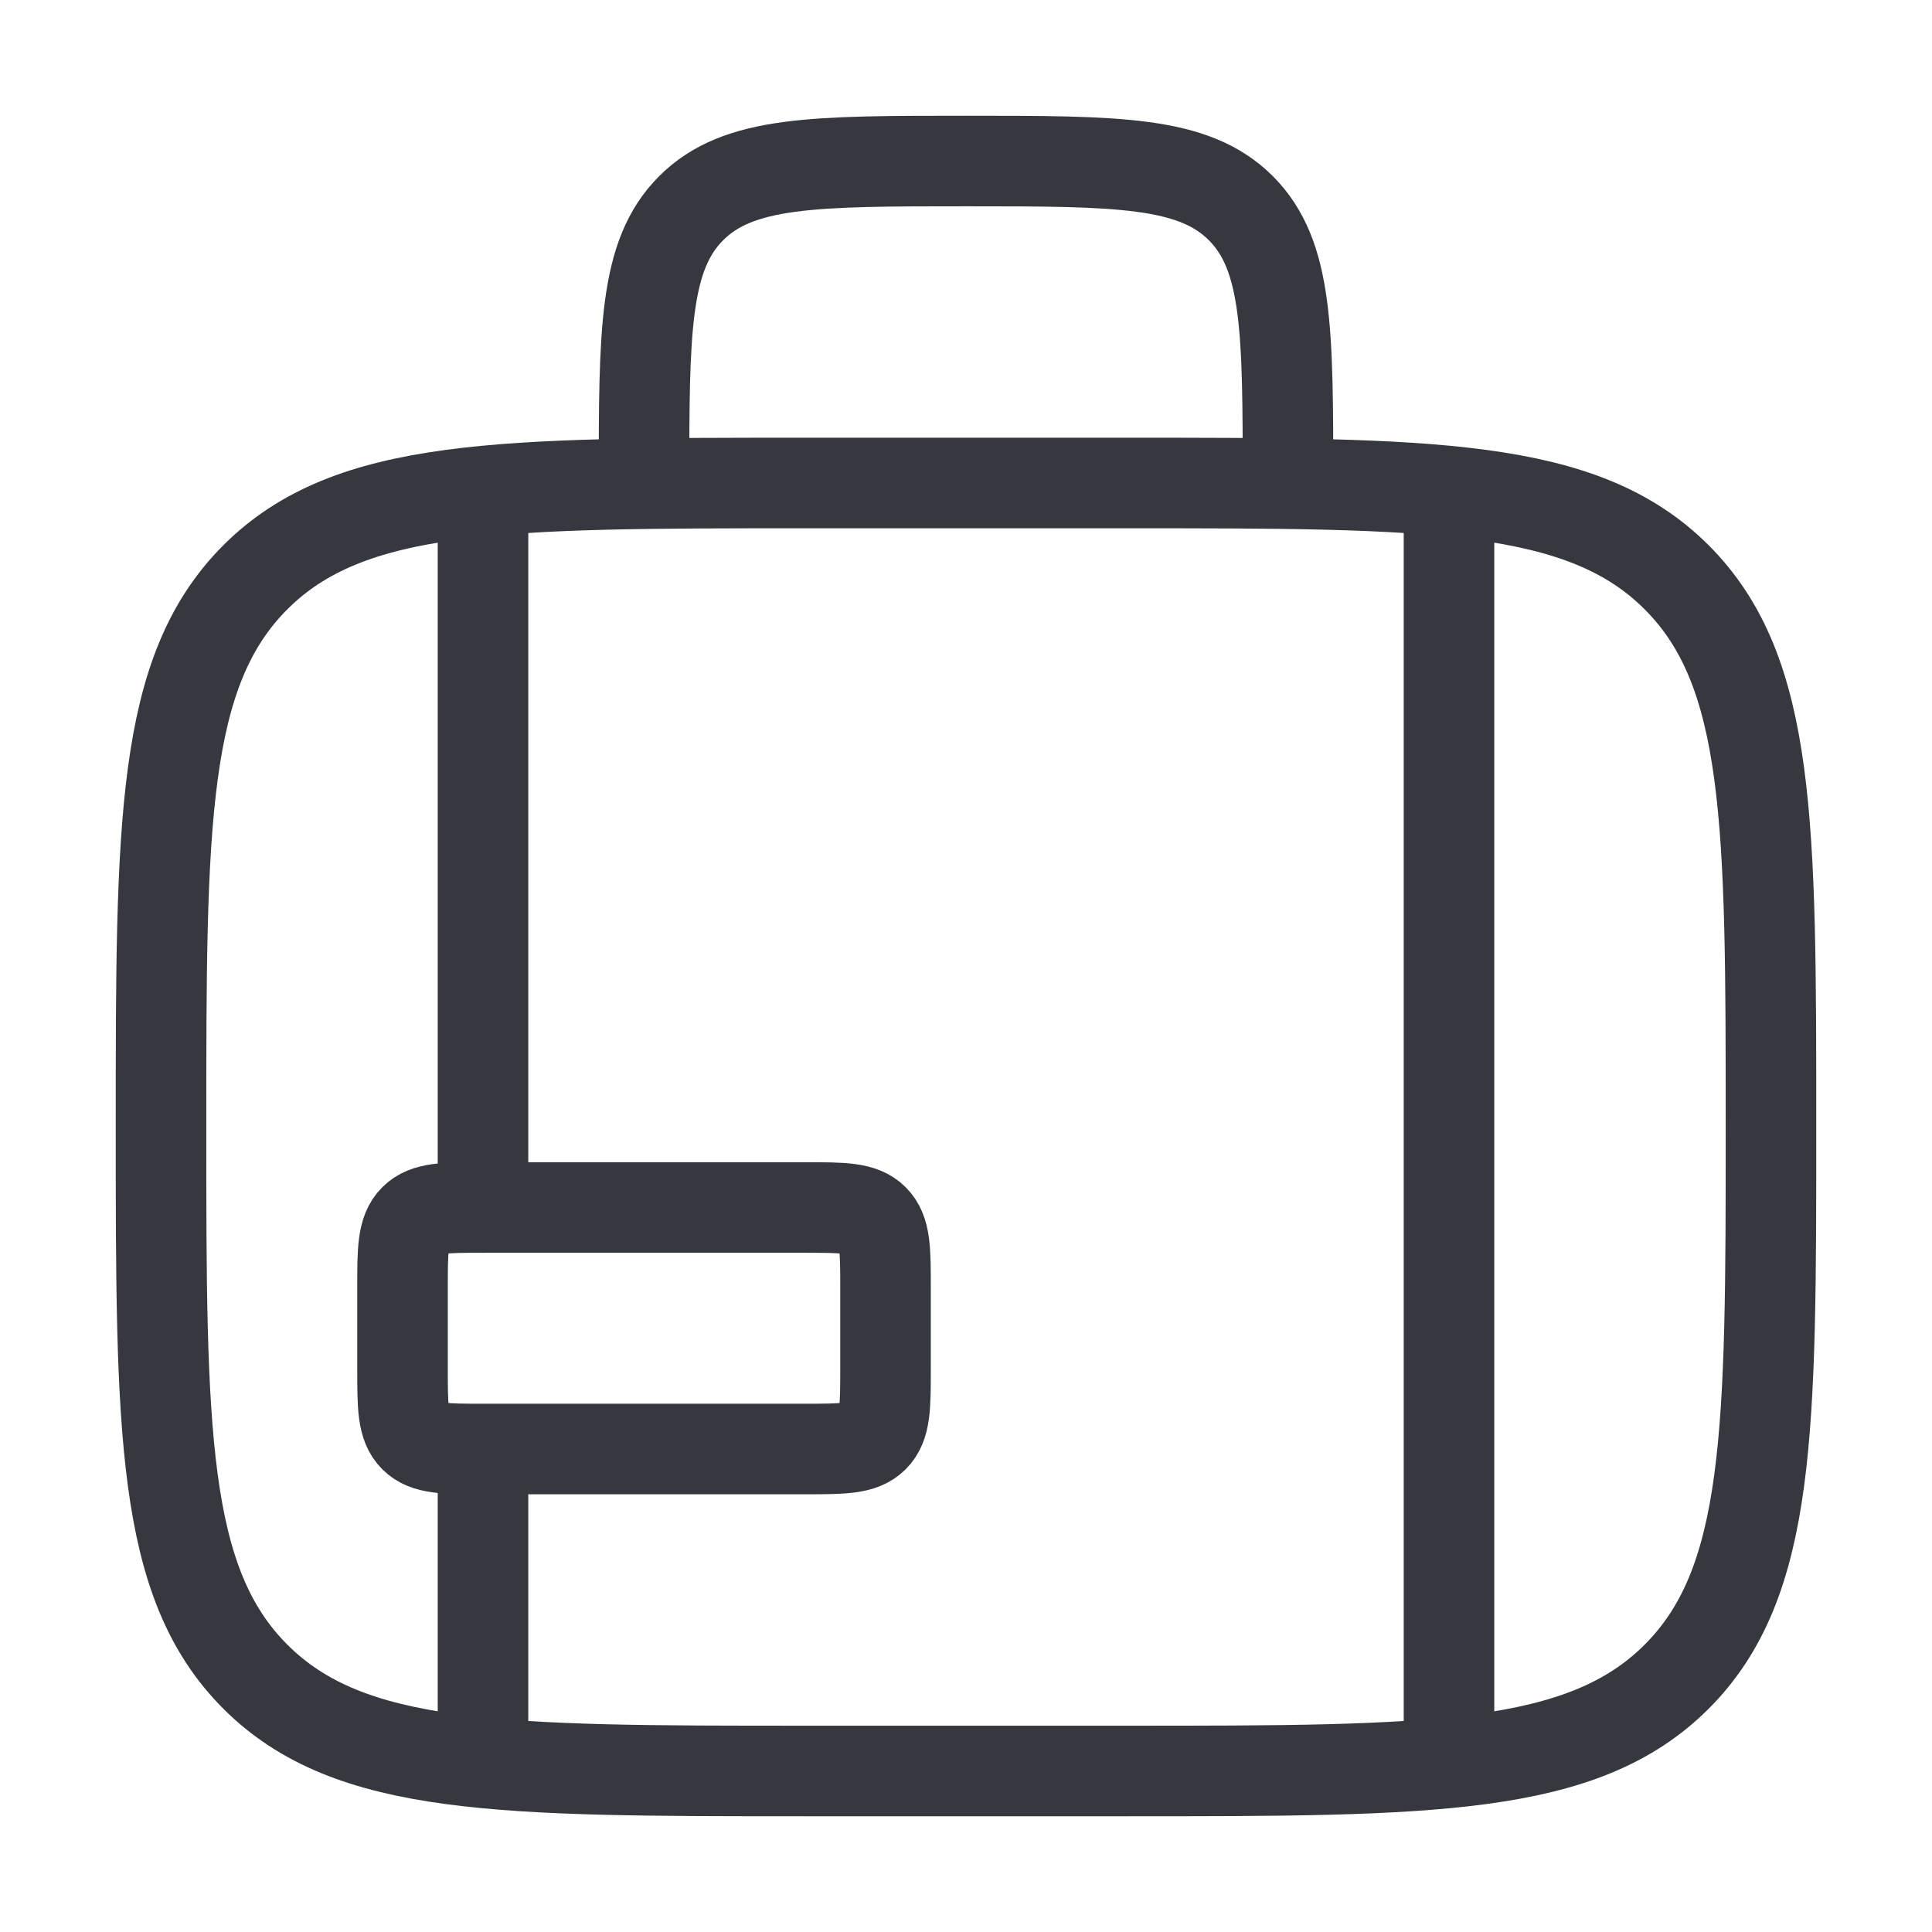
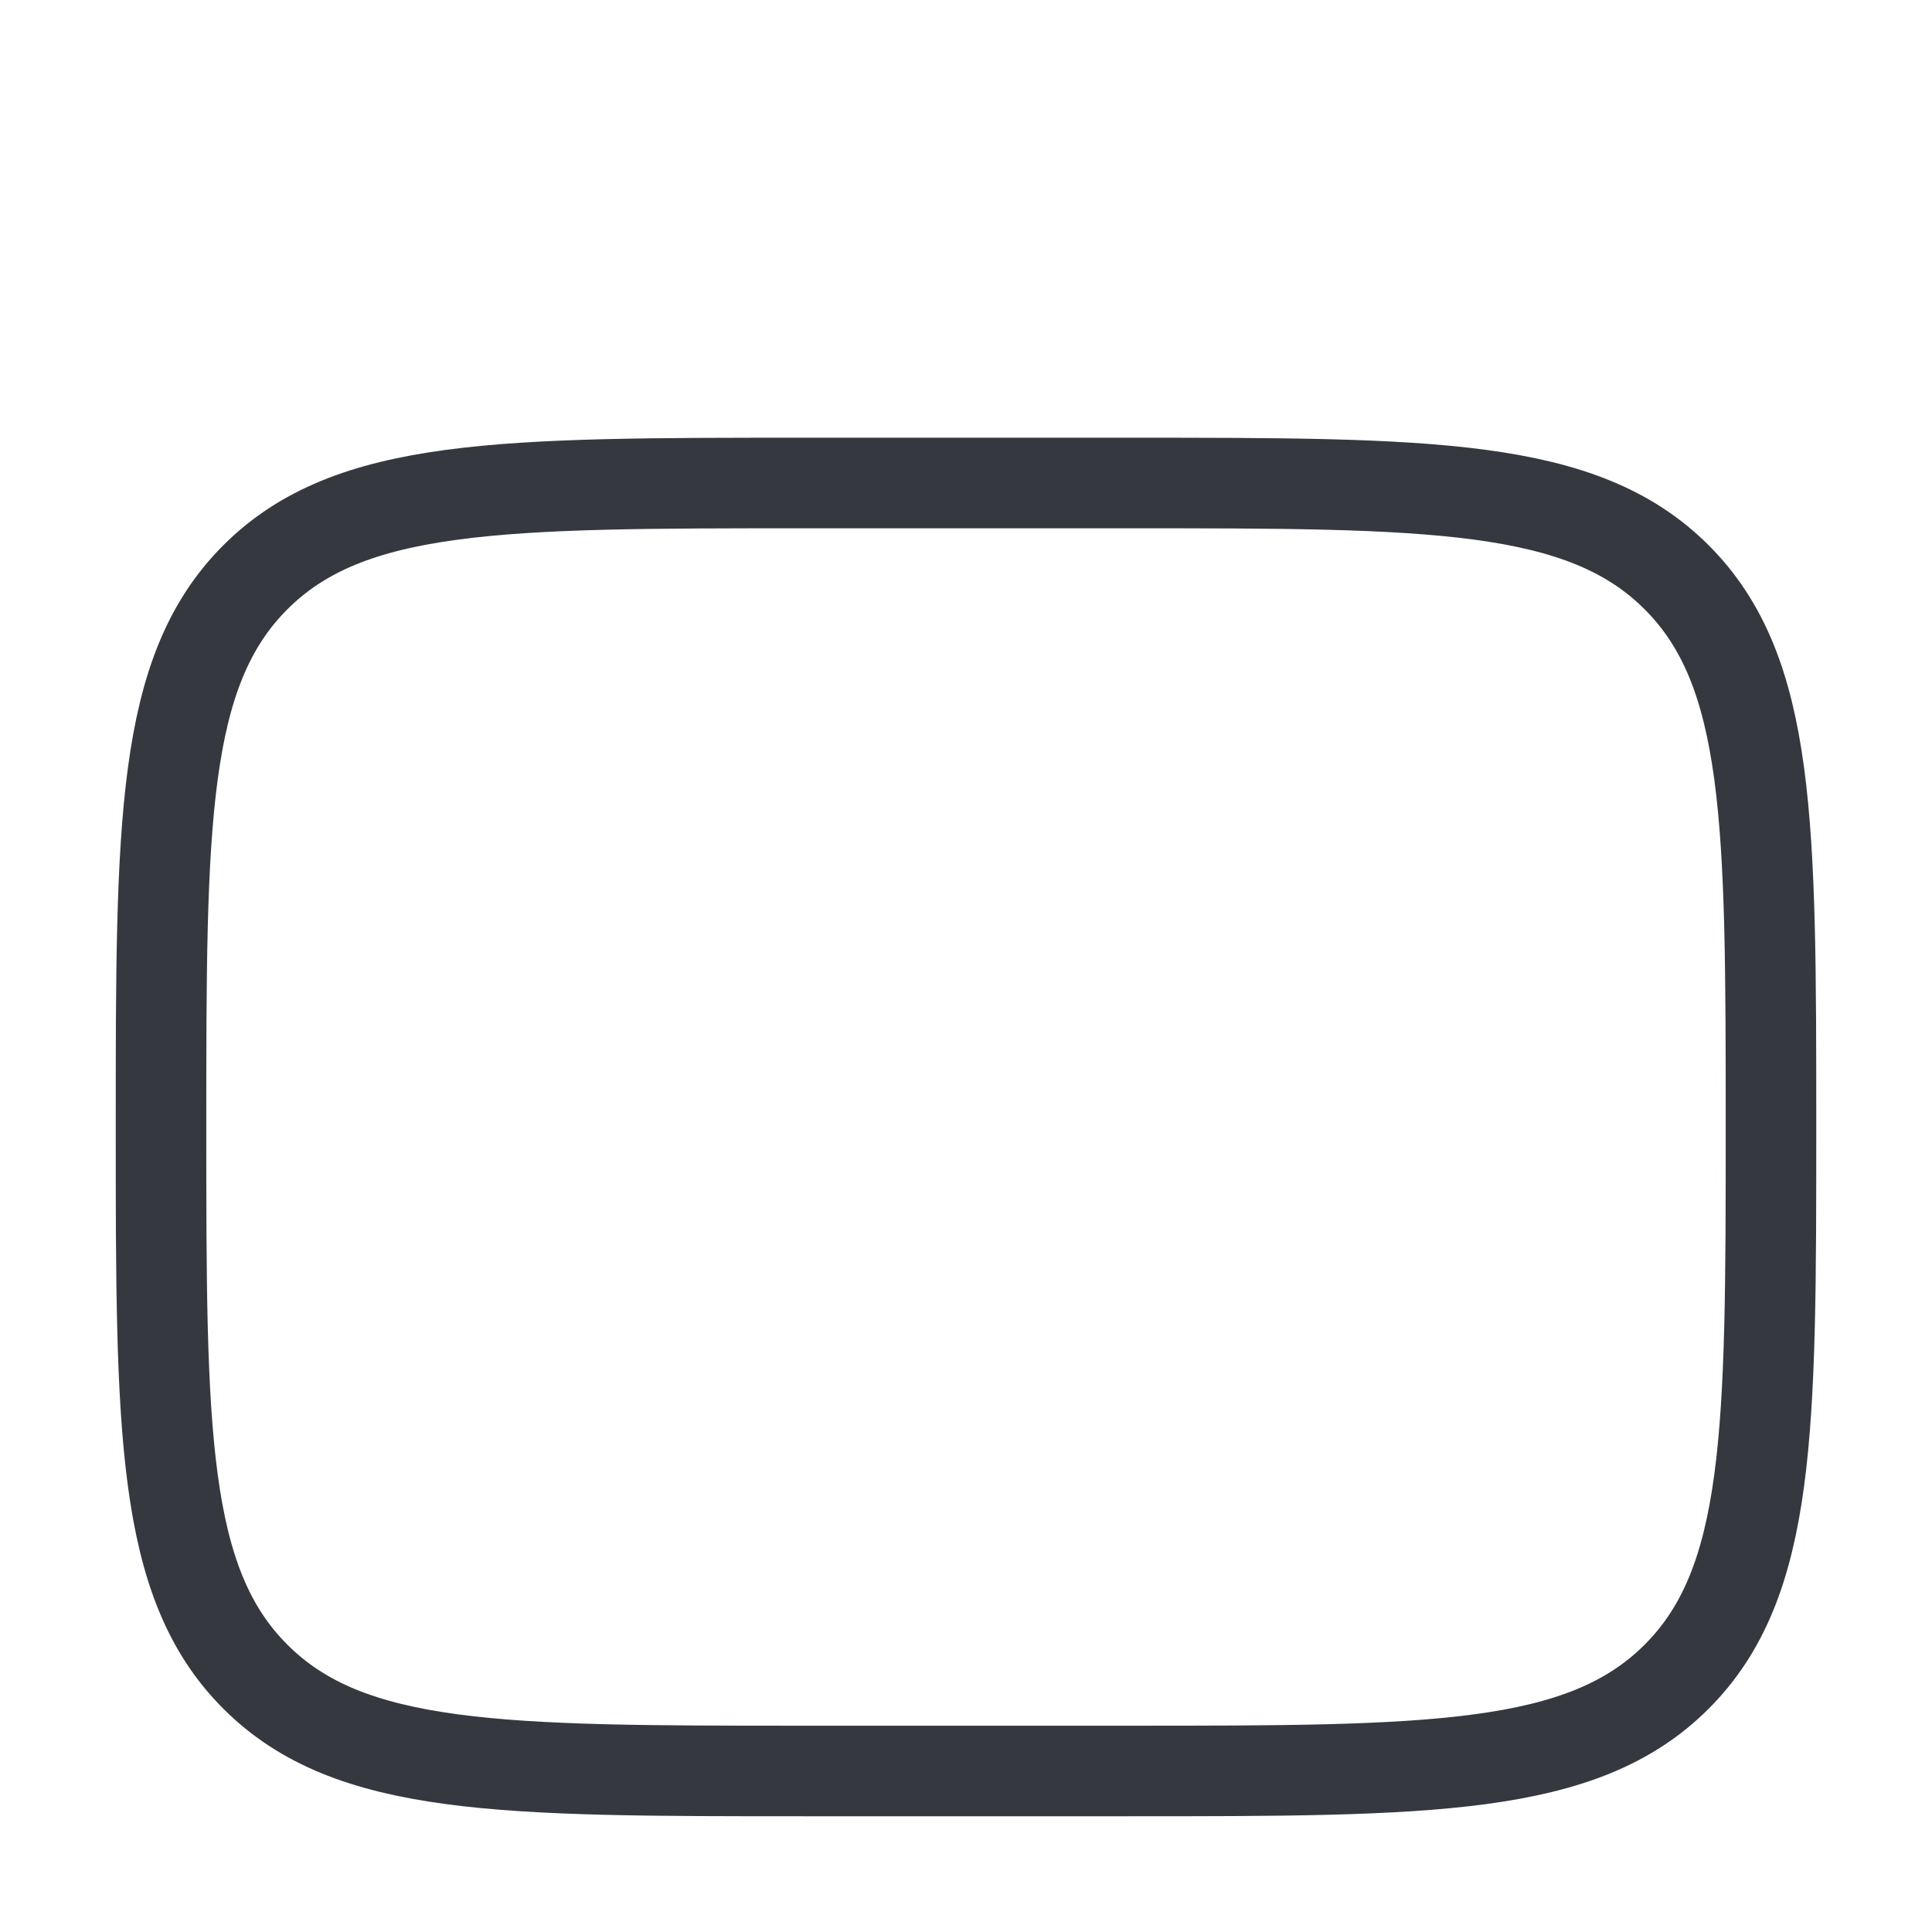
<svg xmlns="http://www.w3.org/2000/svg" width="32" height="32" viewBox="0 0 32 32" fill="none">
  <g id="Linear / Nature, Travel / Suitcase Tag">
    <path id="Vector" d="M2.667 18.667C2.667 13.638 2.667 11.124 4.229 9.562C5.791 8 8.305 8 13.333 8H18.667C23.695 8 26.209 8 27.771 9.562C29.333 11.124 29.333 13.638 29.333 18.667C29.333 23.695 29.333 26.209 27.771 27.771C26.209 29.333 23.695 29.333 18.667 29.333H13.333C8.305 29.333 5.791 29.333 4.229 27.771C2.667 26.209 2.667 23.695 2.667 18.667Z" stroke="#35393F" stroke-width="1.5" />
-     <path id="Vector_2" d="M21.333 8C21.333 5.486 21.333 4.229 20.552 3.448C19.771 2.667 18.514 2.667 16 2.667C13.486 2.667 12.229 2.667 11.448 3.448C10.667 4.229 10.667 5.486 10.667 8" stroke="#35393F" stroke-width="1.5" />
-     <path id="Vector_3" d="M13.333 20H8C7.371 20 7.057 20 6.862 20.195C6.667 20.39 6.667 20.705 6.667 21.333V22.667C6.667 23.295 6.667 23.61 6.862 23.805C7.057 24 7.371 24 8 24H13.333C13.962 24 14.276 24 14.471 23.805C14.667 23.61 14.667 23.295 14.667 22.667V21.333C14.667 20.705 14.667 20.39 14.471 20.195C14.276 20 13.962 20 13.333 20Z" stroke="#35393F" stroke-width="1.5" stroke-linejoin="round" />
-     <path id="Vector_4" d="M8 8.667V20M8 28.667V24.667" stroke="#35393F" stroke-width="1.5" stroke-linecap="round" />
-     <path id="Vector_5" d="M24 8.667V28.667" stroke="#35393F" stroke-width="1.5" stroke-linecap="round" />
  </g>
</svg>